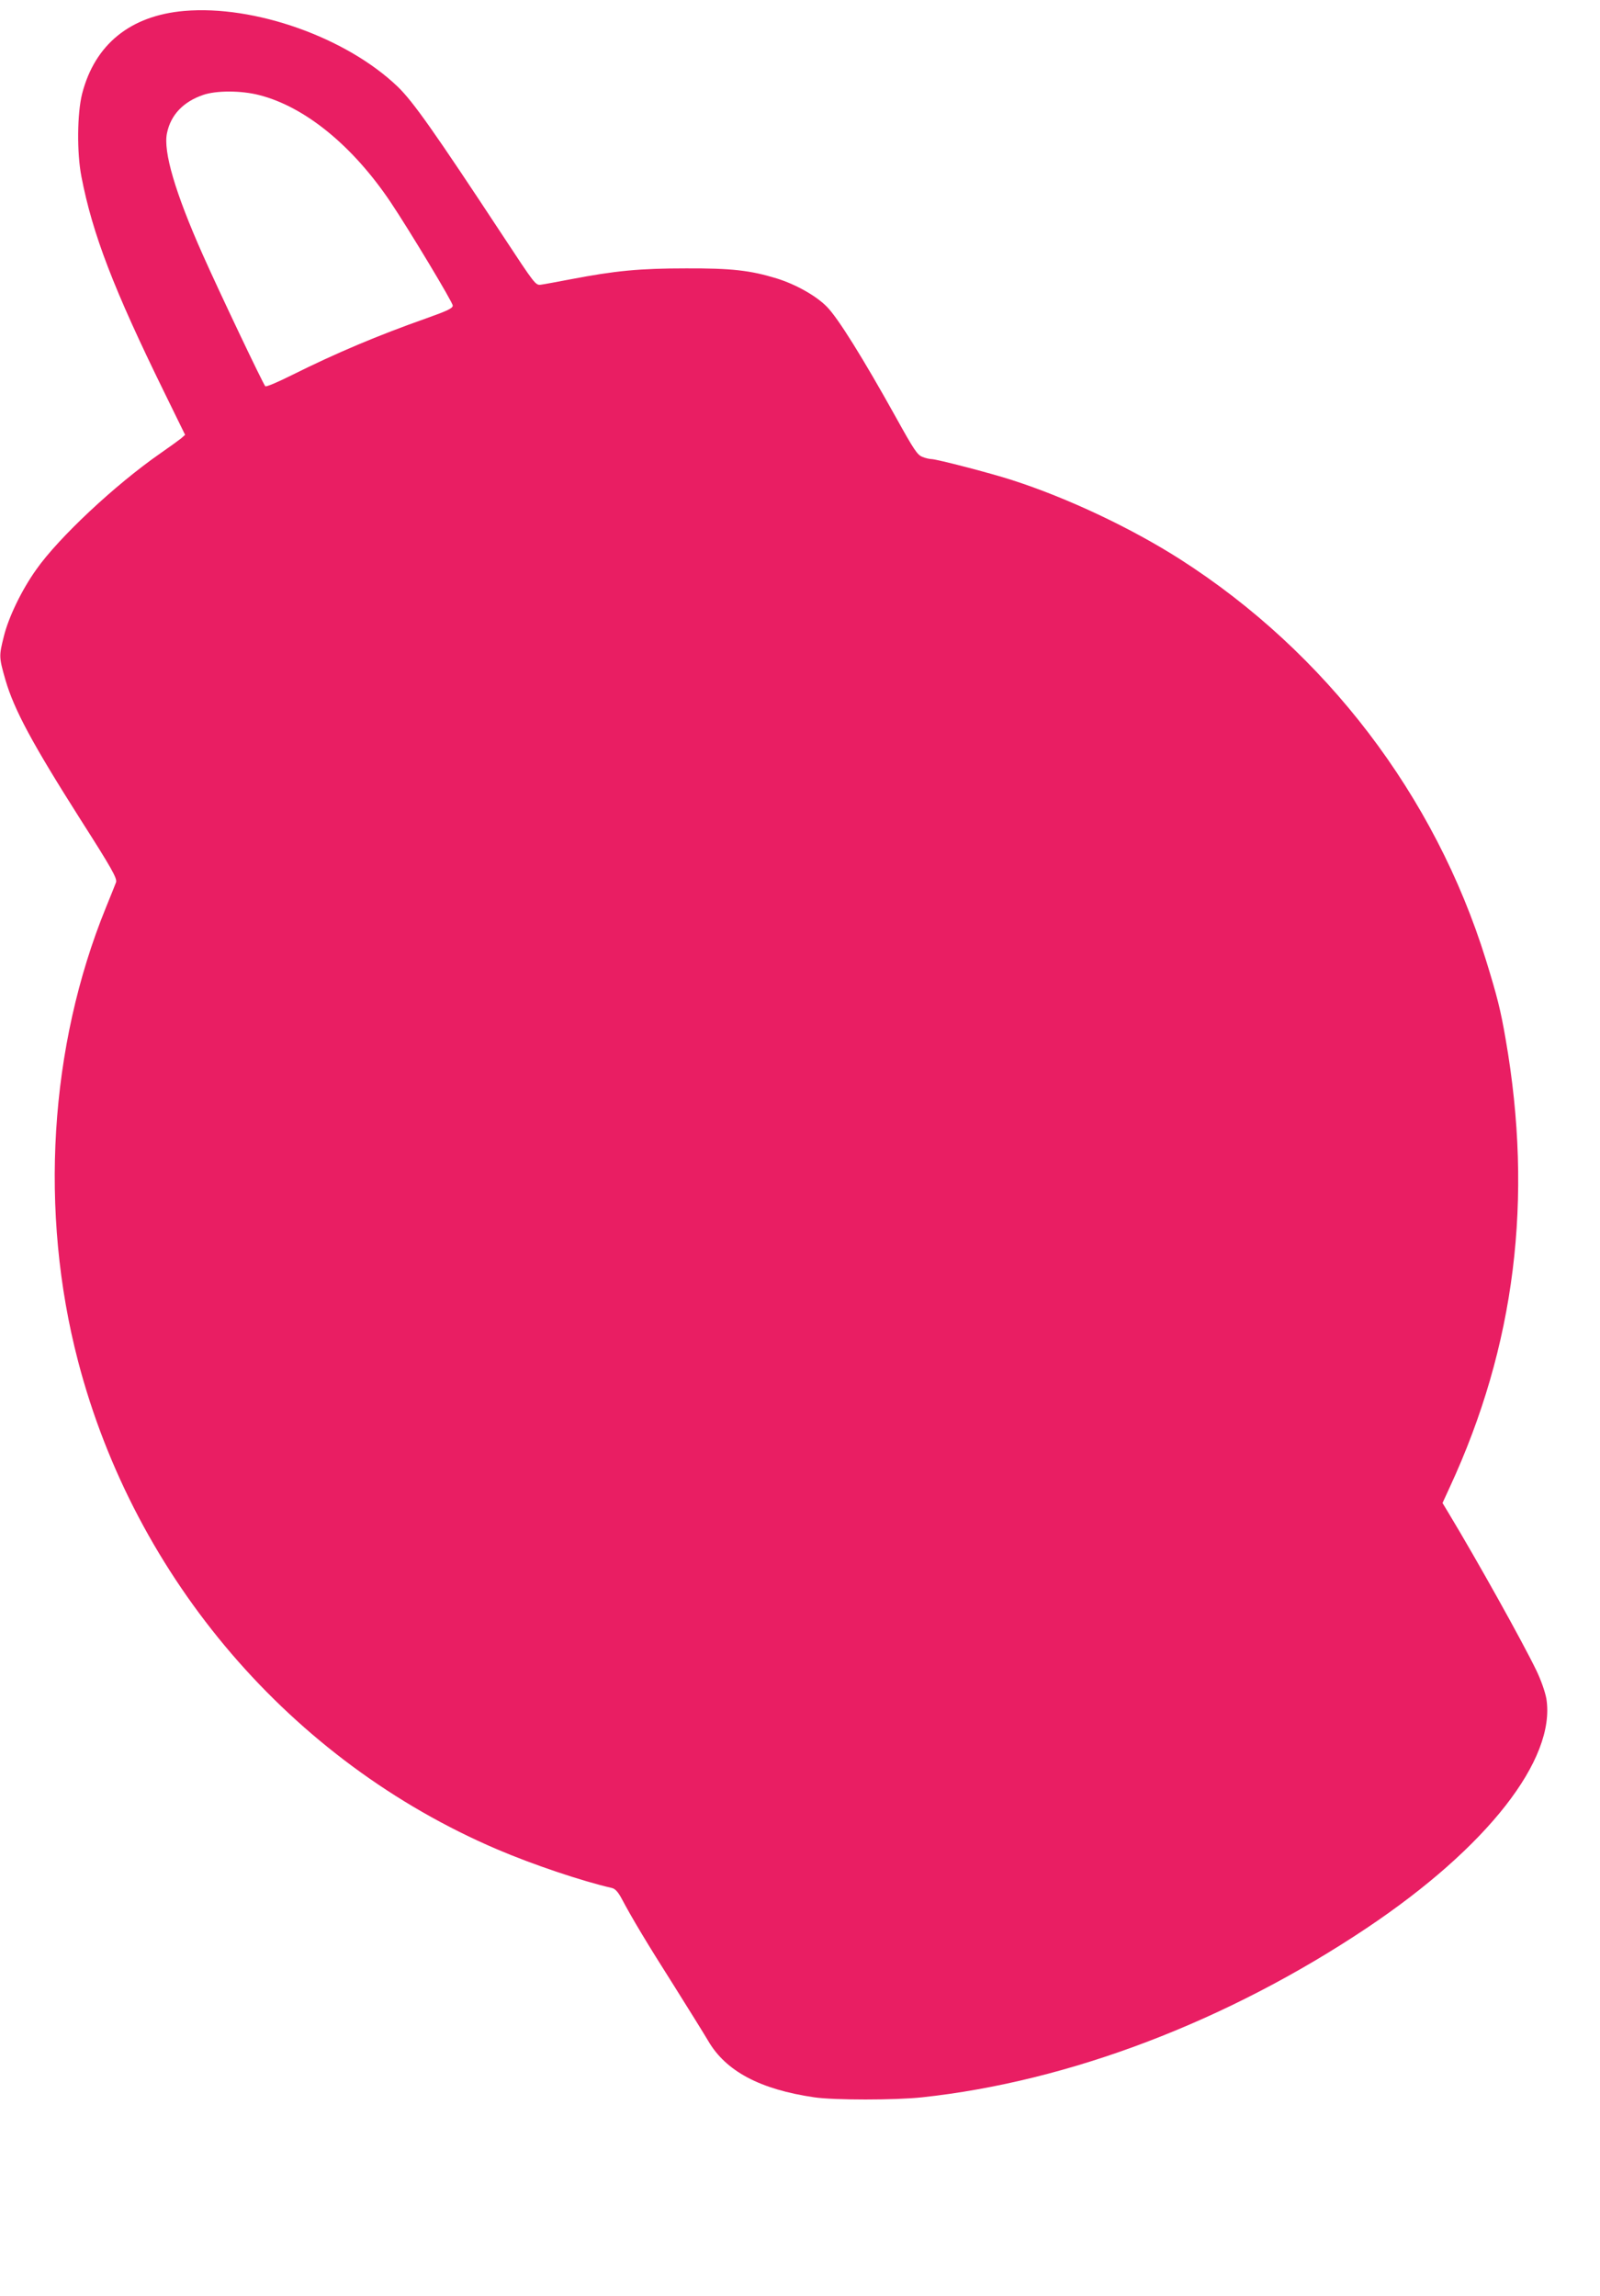
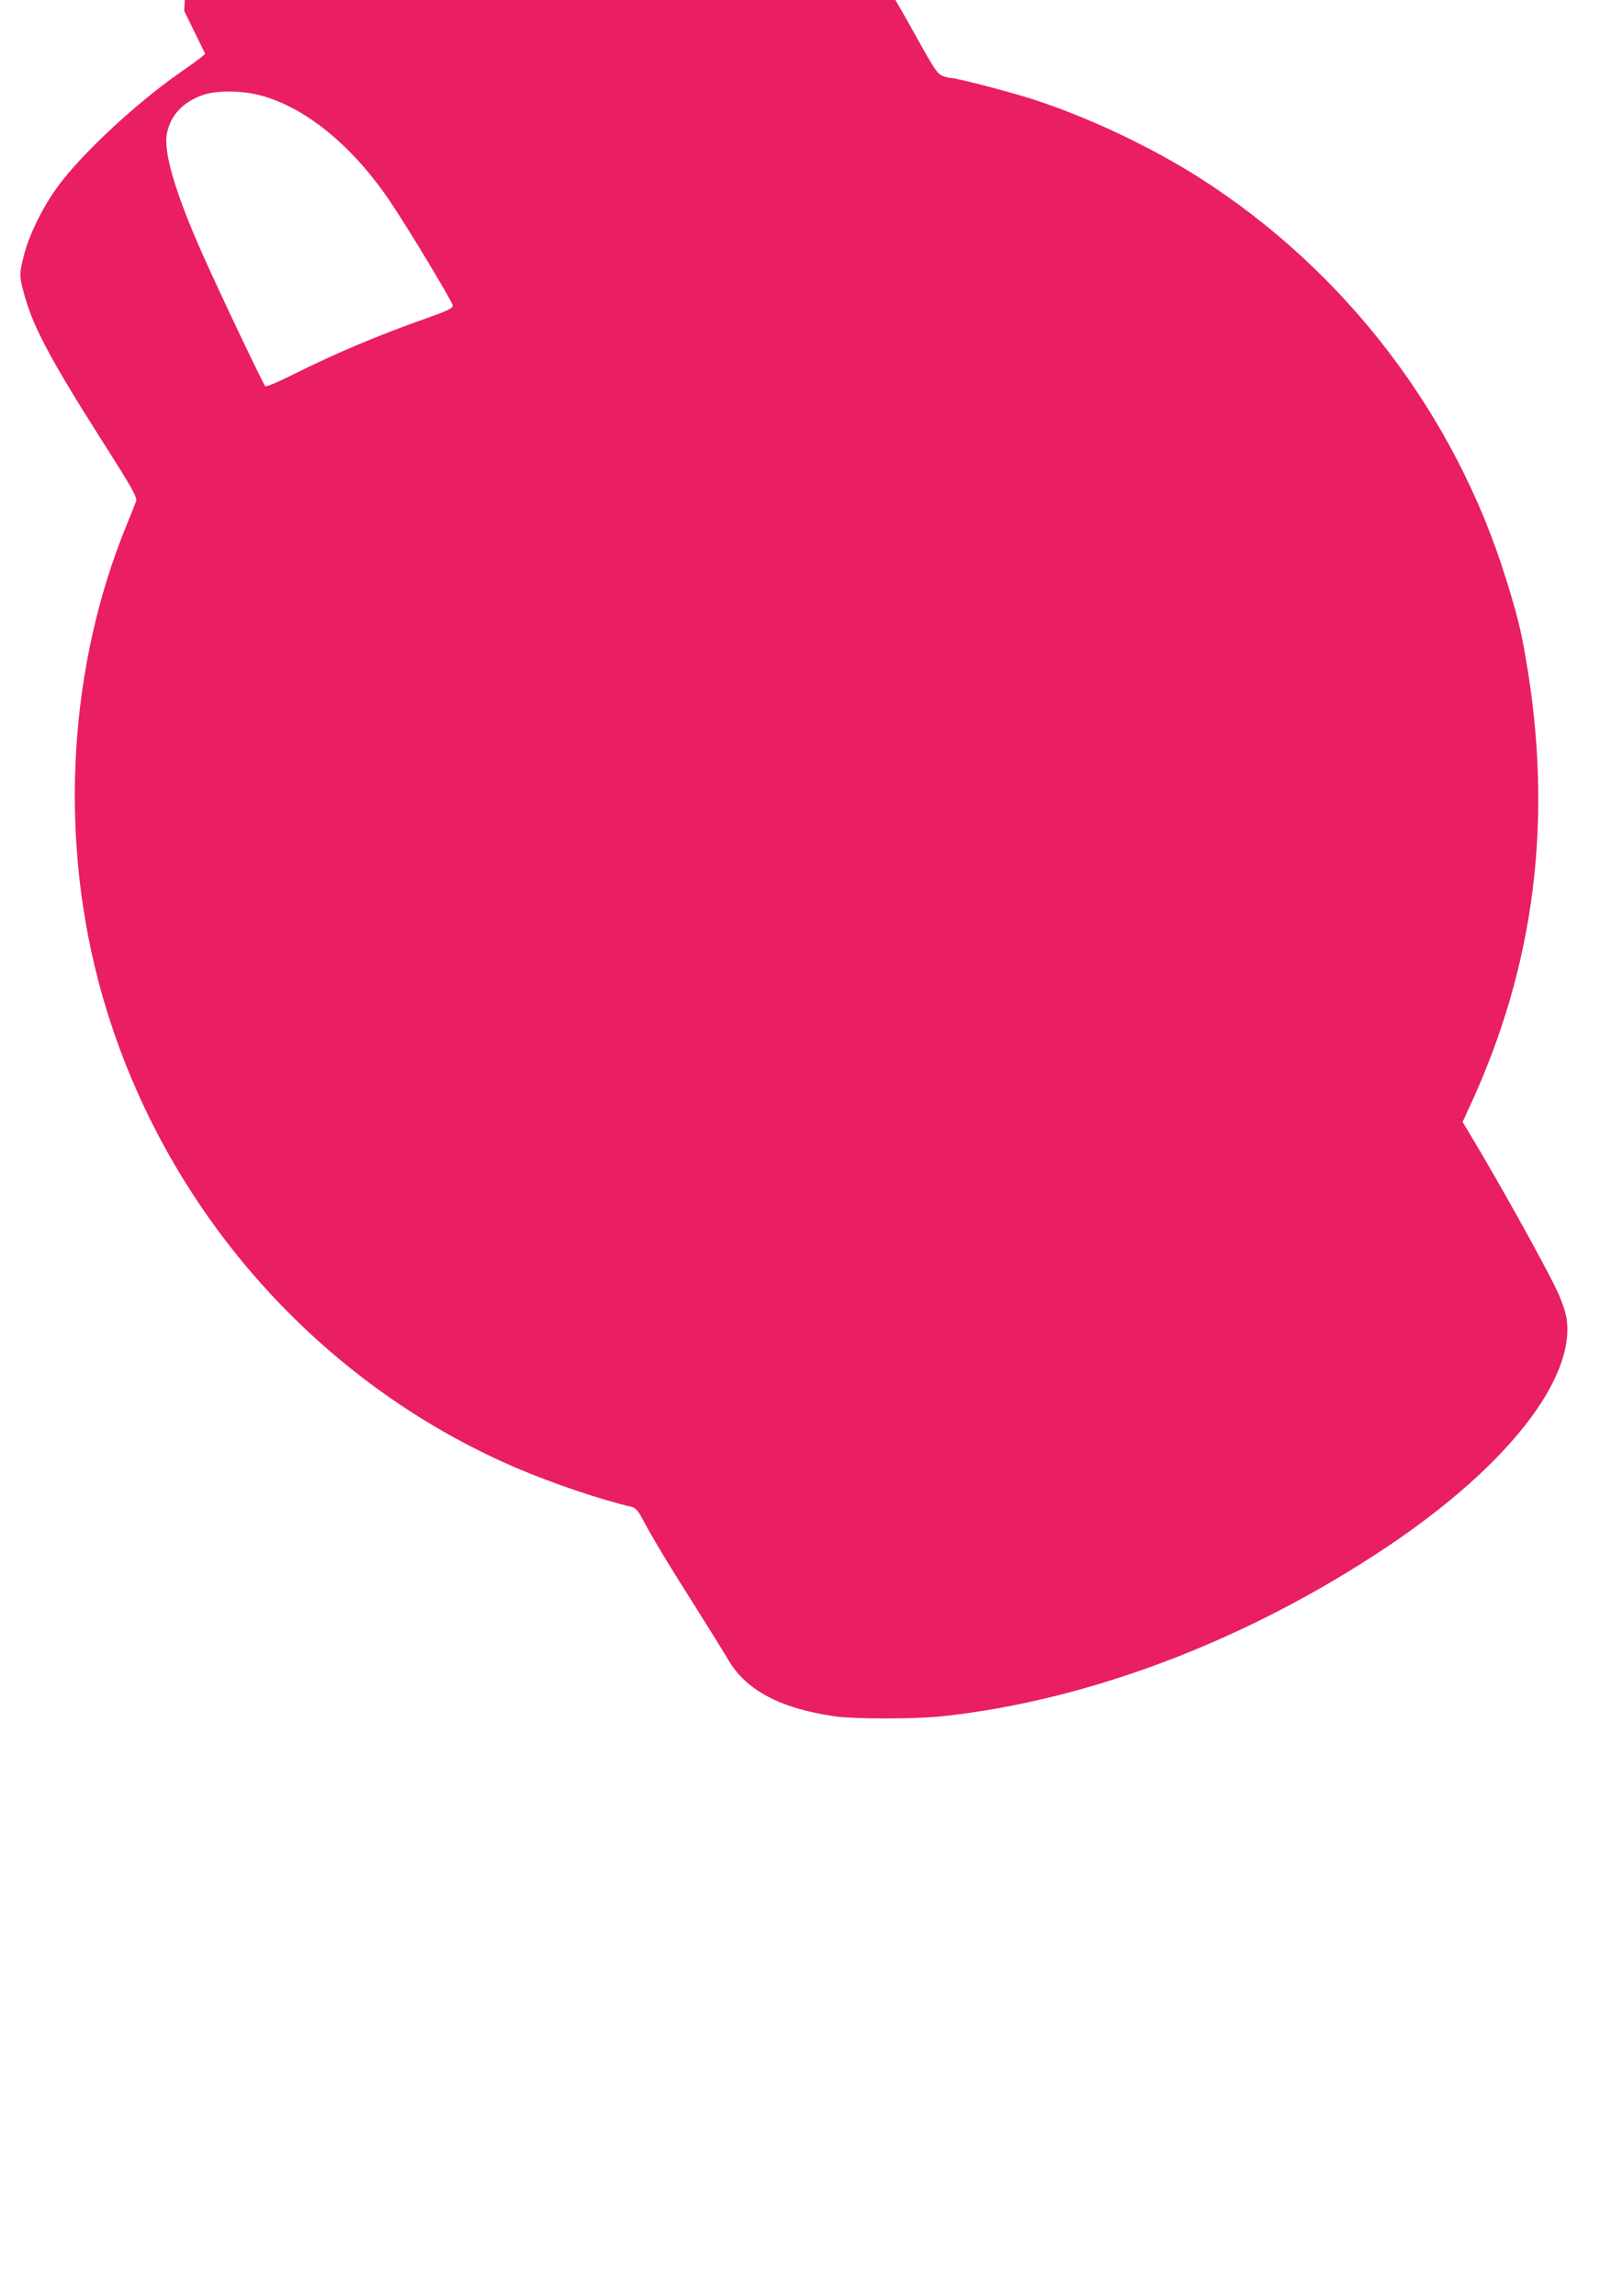
<svg xmlns="http://www.w3.org/2000/svg" version="1.0" width="892pt" height="1280pt" viewBox="0 0 892 1280" preserveAspectRatio="xMidYMid meet">
  <g transform="translate(0,1280) scale(0.1,-0.1)" fill="#e91e63" stroke="none">
-     <path d="M1027 12739 c-300 -26 -498 -186 -569 -461 -28 -110 -30 -330 -4 -463 62 -321 180 -627 461 -1200 l117 -239 -24 -21 c-14 -11 -65 -48 -114 -82 -252 -175 -568 -471 -692 -648 -82 -115 -155 -267 -181 -374 -27 -108 -27 -114 9 -240 49 -168 149 -354 420 -781 171 -268 204 -326 197 -348 -3 -9 -29 -73 -57 -142 -315 -774 -372 -1695 -155 -2527 317 -1215 1188 -2230 2335 -2721 201 -86 475 -178 641 -216 18 -4 34 -21 54 -58 57 -108 142 -250 290 -483 83 -132 170 -272 193 -311 98 -169 289 -271 592 -315 109 -16 451 -16 600 0 821 88 1702 424 2480 944 671 449 1055 940 1001 1278 -7 38 -29 102 -56 158 -80 165 -329 611 -488 875 l-35 58 40 87 c365 788 467 1608 312 2498 -28 163 -47 238 -110 442 -284 916 -893 1714 -1704 2233 -274 175 -630 343 -938 442 -117 38 -417 116 -449 117 -10 0 -33 5 -50 12 -29 11 -47 38 -149 222 -183 329 -322 552 -384 615 -61 62 -174 125 -280 158 -147 45 -252 57 -505 56 -258 0 -395 -13 -645 -61 -74 -14 -148 -28 -165 -30 -29 -4 -34 3 -209 269 -386 586 -503 752 -589 835 -286 274 -798 456 -1190 422z m418 -469 c256 -65 523 -284 734 -599 105 -157 345 -556 345 -574 1 -15 -28 -29 -149 -72 -269 -95 -499 -192 -746 -315 -78 -39 -145 -68 -150 -63 -12 12 -258 529 -349 734 -153 344 -221 575 -199 677 21 102 91 175 202 213 73 25 211 25 312 -1z" />
+     <path d="M1027 12739 l117 -239 -24 -21 c-14 -11 -65 -48 -114 -82 -252 -175 -568 -471 -692 -648 -82 -115 -155 -267 -181 -374 -27 -108 -27 -114 9 -240 49 -168 149 -354 420 -781 171 -268 204 -326 197 -348 -3 -9 -29 -73 -57 -142 -315 -774 -372 -1695 -155 -2527 317 -1215 1188 -2230 2335 -2721 201 -86 475 -178 641 -216 18 -4 34 -21 54 -58 57 -108 142 -250 290 -483 83 -132 170 -272 193 -311 98 -169 289 -271 592 -315 109 -16 451 -16 600 0 821 88 1702 424 2480 944 671 449 1055 940 1001 1278 -7 38 -29 102 -56 158 -80 165 -329 611 -488 875 l-35 58 40 87 c365 788 467 1608 312 2498 -28 163 -47 238 -110 442 -284 916 -893 1714 -1704 2233 -274 175 -630 343 -938 442 -117 38 -417 116 -449 117 -10 0 -33 5 -50 12 -29 11 -47 38 -149 222 -183 329 -322 552 -384 615 -61 62 -174 125 -280 158 -147 45 -252 57 -505 56 -258 0 -395 -13 -645 -61 -74 -14 -148 -28 -165 -30 -29 -4 -34 3 -209 269 -386 586 -503 752 -589 835 -286 274 -798 456 -1190 422z m418 -469 c256 -65 523 -284 734 -599 105 -157 345 -556 345 -574 1 -15 -28 -29 -149 -72 -269 -95 -499 -192 -746 -315 -78 -39 -145 -68 -150 -63 -12 12 -258 529 -349 734 -153 344 -221 575 -199 677 21 102 91 175 202 213 73 25 211 25 312 -1z" />
  </g>
</svg>